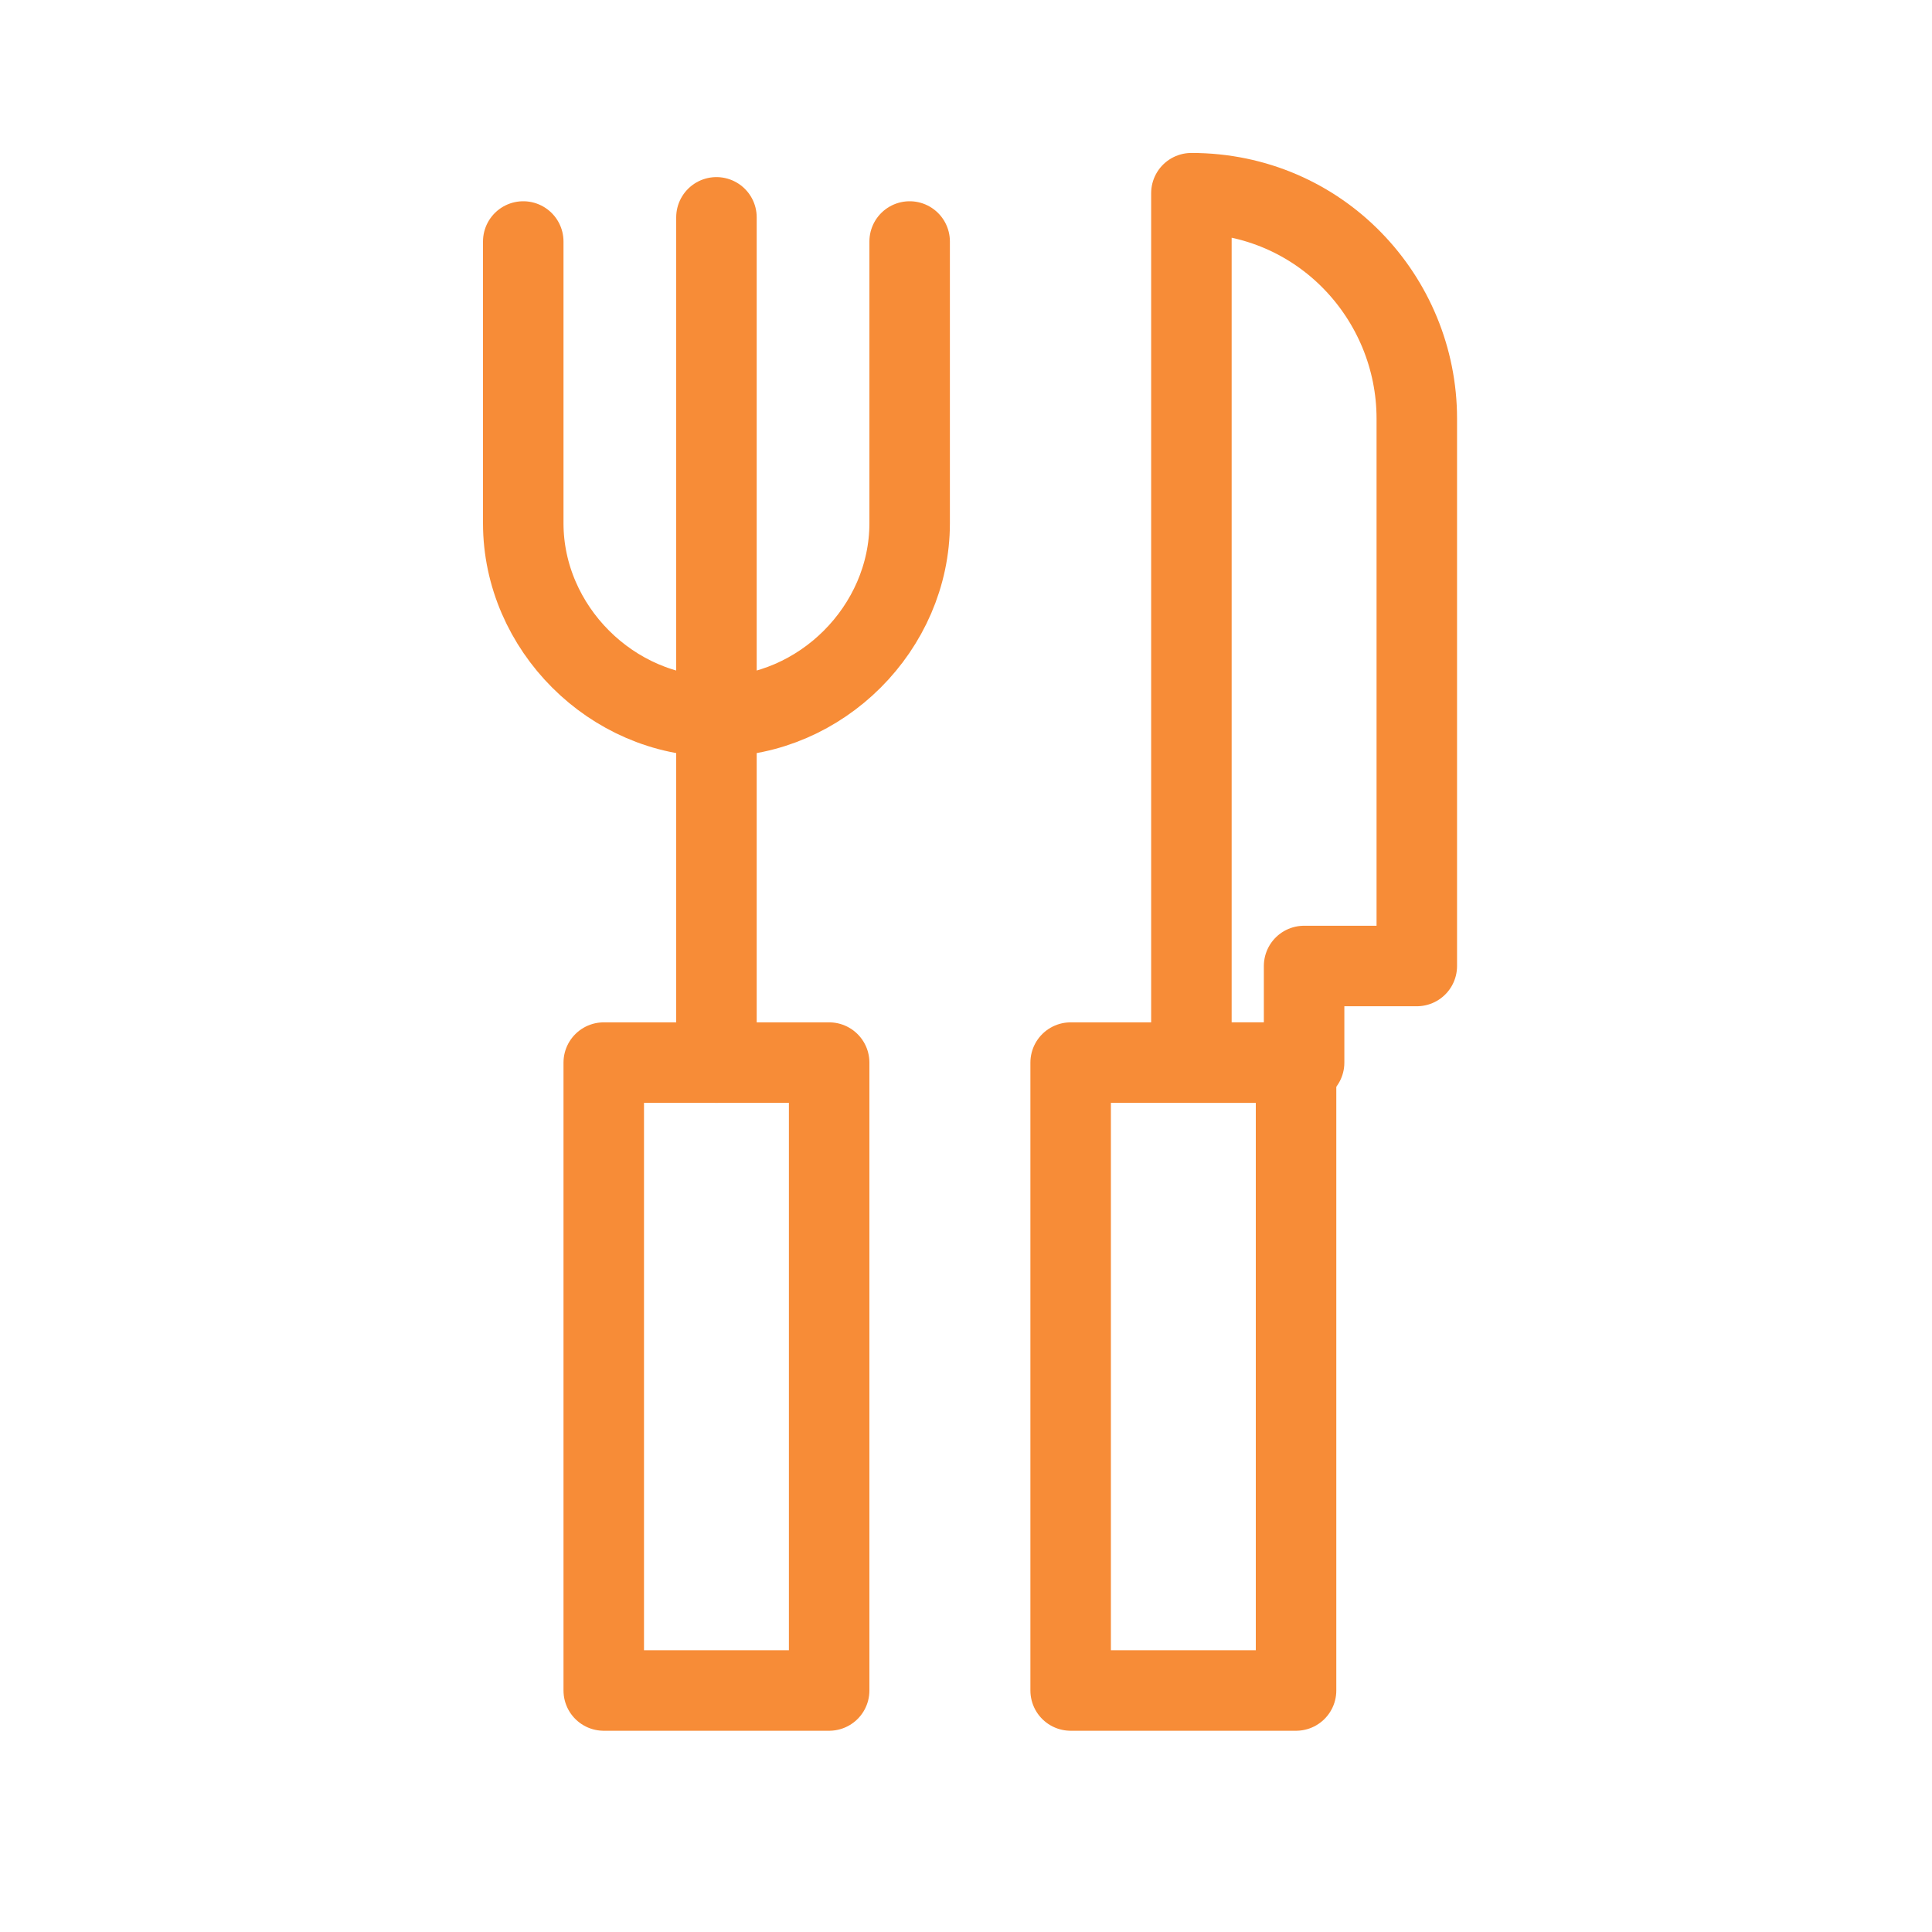
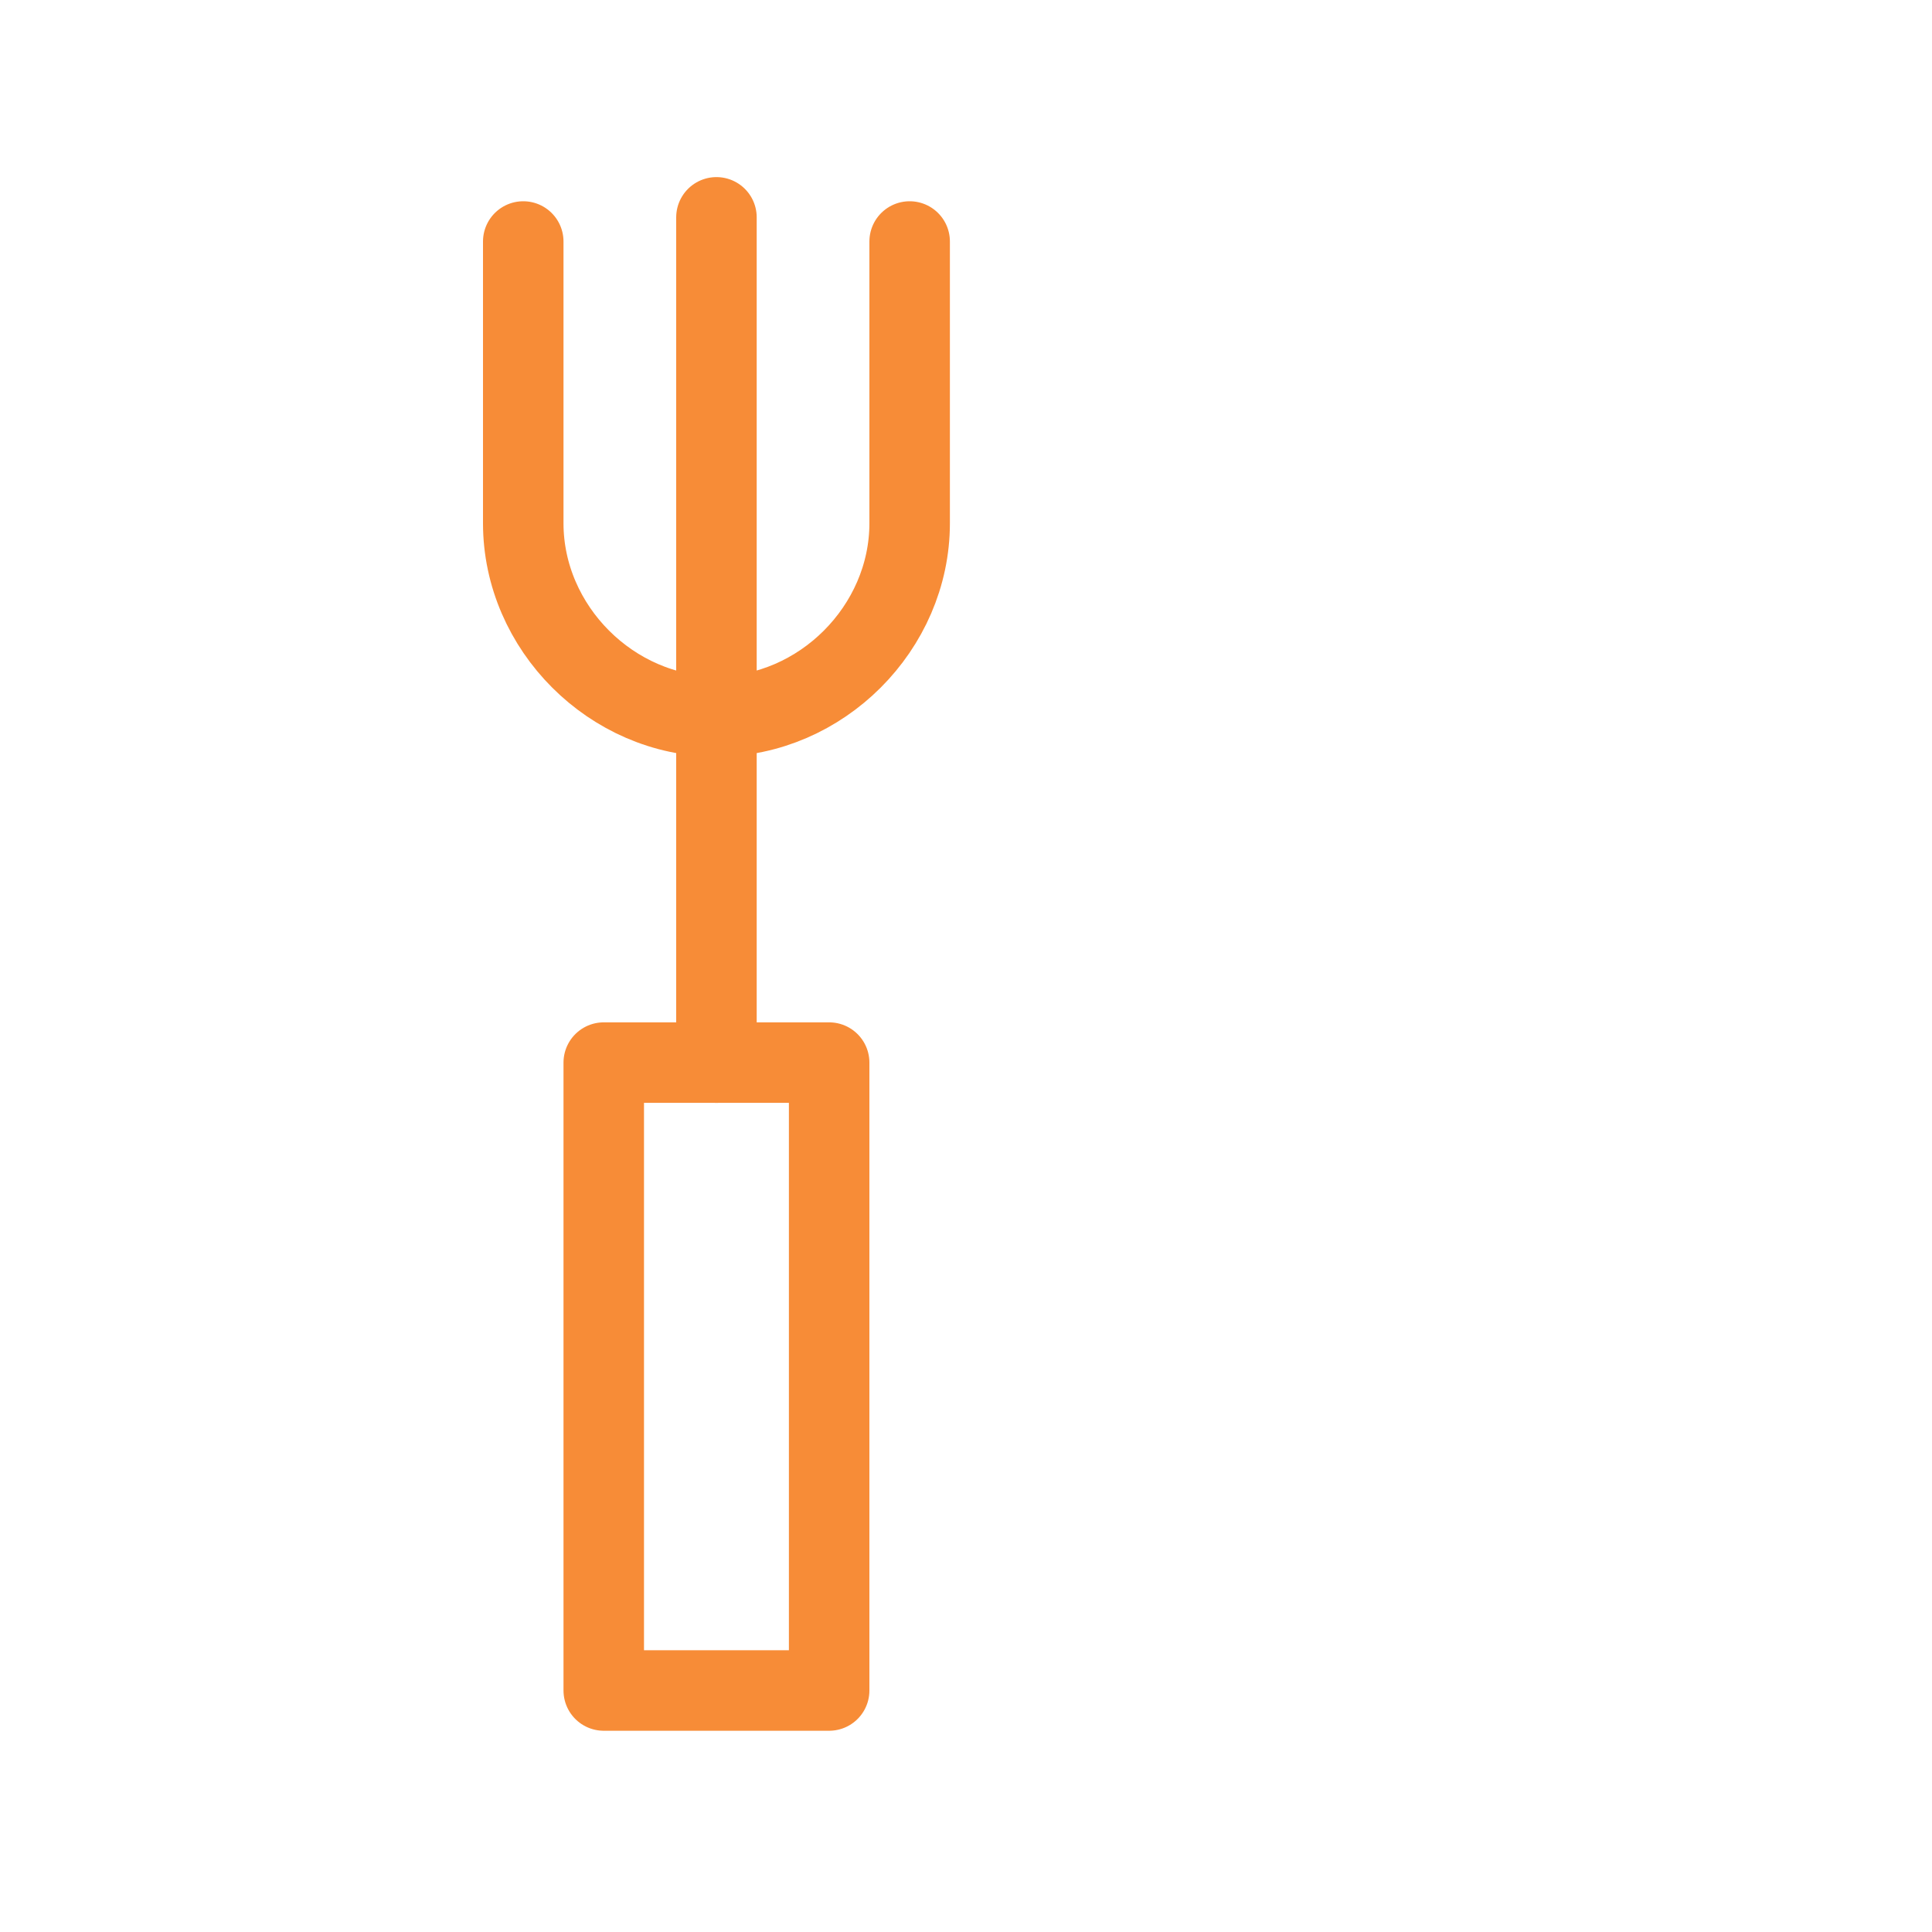
<svg xmlns="http://www.w3.org/2000/svg" id="Camada_1" data-name="Camada 1" version="1.1" viewBox="0 0 24 24">
  <defs>
    <style>
      .cls-1 {
        fill: none;
        stroke: #f78c37;
        stroke-linecap: round;
        stroke-linejoin: round;
      }
    </style>
  </defs>
  <g>
-     <rect class="cls-1" x="13.3" y="13.2" width="2.8" height="7.8" />
-     <path class="cls-1" d="M17.6,12h-1.4v1.2h-1.4V2.4h0c1.6,0,2.8,1.3,2.8,2.8v6.7Z" />
-   </g>
+     </g>
  <g>
    <rect class="cls-1" x="7.5" y="13.2" width="2.8" height="7.8" />
    <path class="cls-1" d="M11.3,3v3.5c0,1.3-1.1,2.4-2.4,2.4h0c-1.3,0-2.4-1.1-2.4-2.4v-3.5" />
    <line class="cls-1" x1="8.9" y1="2.7" x2="8.9" y2="13.2" />
  </g>
</svg>